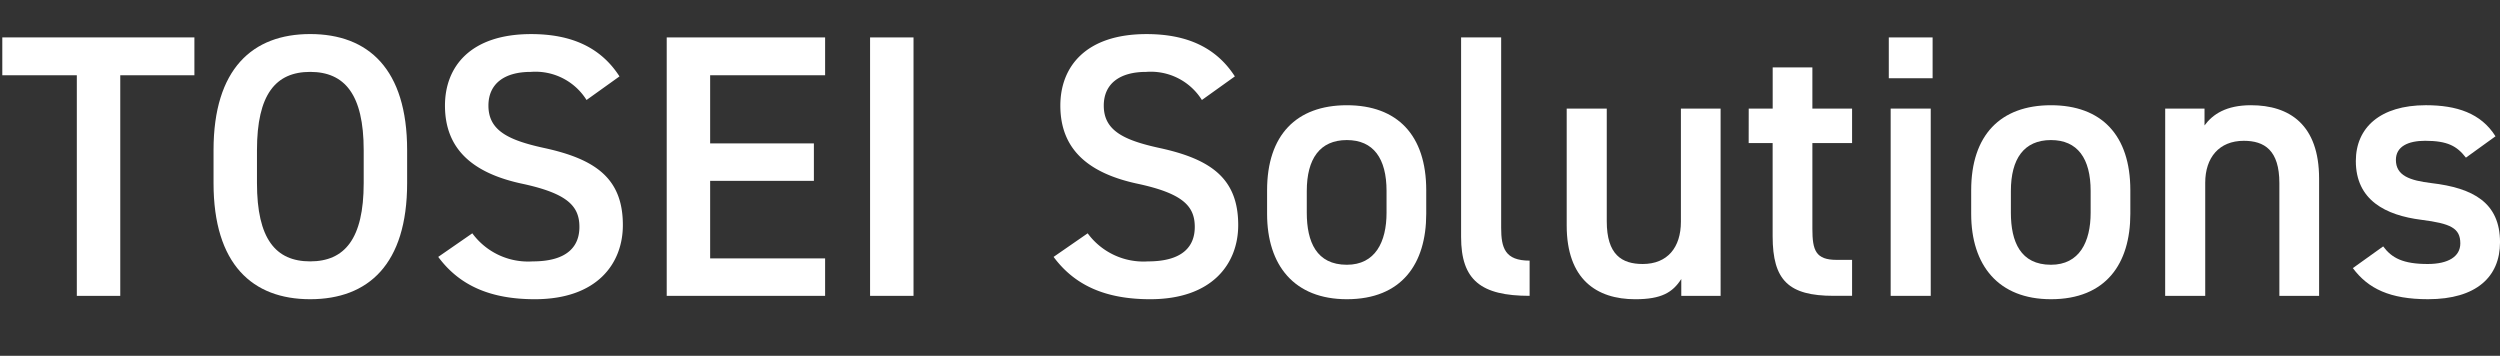
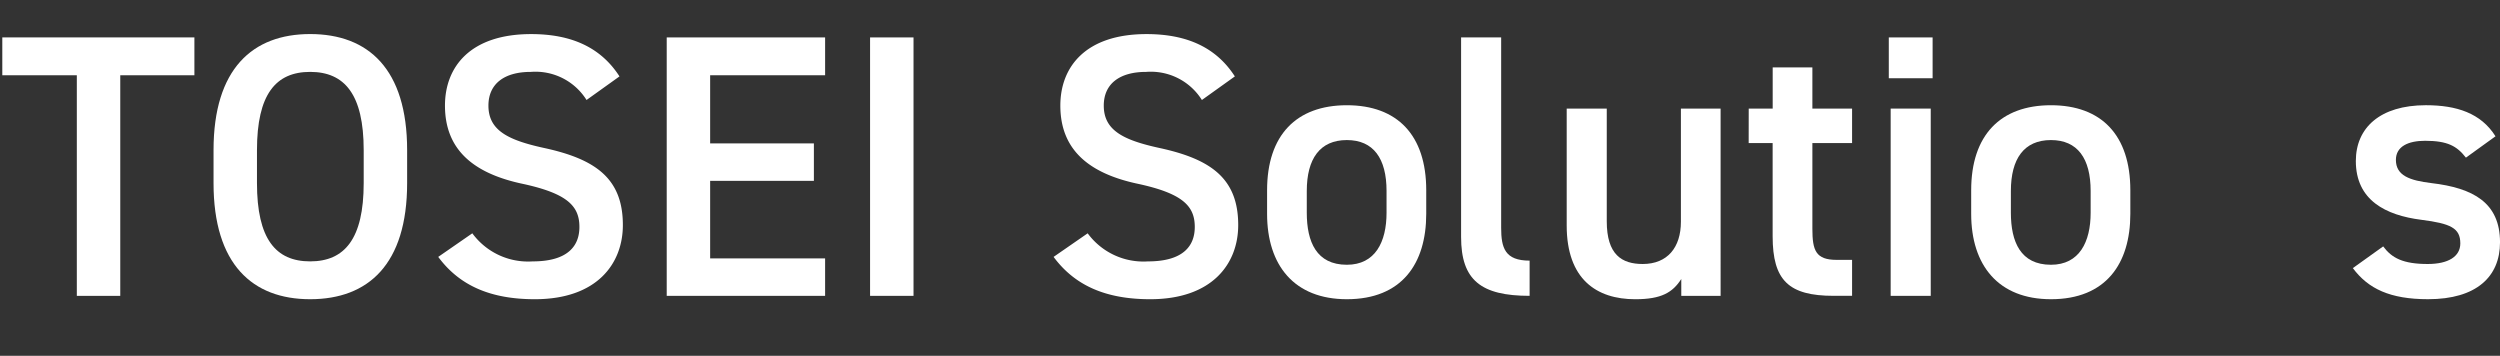
<svg xmlns="http://www.w3.org/2000/svg" width="267" height="38" viewBox="0 0 267 38">
  <rect x="0" y="0" width="267" height="38" fill="#333333" stroke="none" />
  <g id="グループ_12997" data-name="グループ 12997" transform="translate(-2224 -1147)">
    <g id="TOSEI_Solutions" data-name="TOSEI Solutions" transform="translate(1546.237 723.897)" style="isolation: isolate">
      <g id="グループ_12992" data-name="グループ 12992" style="isolation: isolate">
        <path id="パス_9700" data-name="パス 9700" d="M698.525,427.1v4.04h-7.918V454.7h-4.639V431.143h-7.959V427.1Z" fill="#fff" />
        <path id="パス_9701" data-name="パス 9701" d="M710.887,455.059c-6.158,0-10.318-3.72-10.318-12.4v-3.519c0-8.679,4.16-12.4,10.318-12.4,6.2,0,10.358,3.719,10.358,12.4v3.519C721.245,451.339,717.086,455.059,710.887,455.059Zm-5.679-12.4c0,5.959,2,8.359,5.679,8.359s5.719-2.4,5.719-8.359v-3.519c0-5.959-2.04-8.359-5.719-8.359s-5.679,2.4-5.679,8.359Z" fill="#fff" />
        <path id="パス_9702" data-name="パス 9702" d="M740.405,433.782a6.433,6.433,0,0,0-5.959-3c-2.839,0-4.518,1.281-4.518,3.6,0,2.639,2.079,3.68,5.919,4.519,5.558,1.2,8.438,3.28,8.438,8.239,0,4.119-2.76,7.919-9.4,7.919-4.72,0-8.039-1.441-10.319-4.52l3.64-2.519a7.389,7.389,0,0,0,6.438,3c3.8,0,5-1.68,5-3.679,0-2.2-1.24-3.56-6.04-4.6-5.318-1.12-8.318-3.679-8.318-8.358,0-4.159,2.72-7.639,9.2-7.639,4.4,0,7.48,1.48,9.439,4.519Z" fill="#fff" />
        <path id="パス_9703" data-name="パス 9703" d="M765.885,427.1v4.04H753.607v7.278h11.079v4H753.607V450.7h12.278v4H748.968V427.1Z" fill="#fff" />
        <path id="パス_9704" data-name="パス 9704" d="M775.327,454.7h-4.64V427.1h4.64Z" fill="#fff" />
        <path id="パス_9705" data-name="パス 9705" d="M806.125,433.782a6.435,6.435,0,0,0-5.959-3c-2.84,0-4.52,1.281-4.52,3.6,0,2.639,2.081,3.68,5.919,4.519,5.56,1.2,8.439,3.28,8.439,8.239,0,4.119-2.759,7.919-9.4,7.919-4.718,0-8.038-1.441-10.318-4.52l3.64-2.519a7.388,7.388,0,0,0,6.439,3c3.8,0,5-1.68,5-3.679,0-2.2-1.24-3.56-6.039-4.6-5.319-1.12-8.318-3.679-8.318-8.358,0-4.159,2.719-7.639,9.2-7.639,4.4,0,7.479,1.48,9.439,4.519Z" fill="#fff" />
        <path id="パス_9706" data-name="パス 9706" d="M830.085,445.939c0,5.32-2.6,9.12-8.479,9.12-5.6,0-8.518-3.6-8.518-9.12V443.42c0-5.879,3.119-9.078,8.518-9.078s8.479,3.2,8.479,9.078Zm-4.239-.12V443.5c0-3.479-1.4-5.438-4.24-5.438-2.879,0-4.279,2-4.279,5.438v2.319c0,3.12,1.039,5.56,4.279,5.56C824.646,451.379,825.846,448.939,825.846,445.819Z" fill="#fff" />
        <path id="パス_9707" data-name="パス 9707" d="M833.808,427.1h4.279V447.42c0,2.159.4,3.518,3.039,3.518v3.76c-5.2,0-7.318-1.679-7.318-6.279Z" fill="#fff" />
        <path id="パス_9708" data-name="パス 9708" d="M861.524,454.7h-4.2v-1.8c-.92,1.44-2.12,2.161-4.919,2.161-4.12,0-7.319-2.121-7.319-7.879V434.7h4.279v12.038c0,3.56,1.6,4.56,3.84,4.56,2.639,0,4.079-1.76,4.079-4.52V434.7h4.239Z" fill="#fff" />
        <path id="パス_9709" data-name="パス 9709" d="M864.526,434.7h2.56v-4.4h4.239v4.4h4.24v3.68h-4.24v9.158c0,2.32.361,3.319,2.6,3.319h1.64v3.84H873.6c-4.8,0-6.519-1.639-6.519-6.359v-9.958h-2.56Z" fill="#fff" />
        <path id="パス_9710" data-name="パス 9710" d="M879.486,427.1h4.679v4.359h-4.679Zm.2,7.6h4.279v20h-4.279Z" fill="#fff" />
        <path id="パス_9711" data-name="パス 9711" d="M905.283,445.939c0,5.32-2.6,9.12-8.478,9.12-5.6,0-8.519-3.6-8.519-9.12V443.42c0-5.879,3.119-9.078,8.519-9.078s8.478,3.2,8.478,9.078Zm-4.239-.12V443.5c0-3.479-1.4-5.438-4.239-5.438-2.88,0-4.28,2-4.28,5.438v2.319c0,3.12,1.039,5.56,4.28,5.56C899.844,451.379,901.044,448.939,901.044,445.819Z" fill="#fff" />
-         <path id="パス_9712" data-name="パス 9712" d="M909.006,434.7h4.2v1.8c.88-1.2,2.319-2.159,4.959-2.159,4.119,0,7.278,2.079,7.278,7.839V454.7H921.2V442.66c0-3.519-1.6-4.519-3.8-4.519-2.639,0-4.119,1.8-4.119,4.479V454.7h-4.279Z" fill="#fff" />
        <path id="パス_9713" data-name="パス 9713" d="M941.123,439.94c-.96-1.239-1.96-1.8-4.359-1.8-1.8,0-3.119.6-3.119,2.04,0,1.679,1.479,2.2,3.8,2.479,4.44.521,7.32,2.08,7.32,6.319,0,3.679-2.52,6.08-7.679,6.08-4.079,0-6.4-1.121-8.039-3.321l3.239-2.319c.92,1.24,2.12,1.88,4.76,1.88,2.2,0,3.479-.8,3.479-2.2,0-1.641-1.04-2.121-4.159-2.52-3.8-.48-7-2.08-7-6.279,0-3.56,2.6-5.959,7.479-5.959,3.279,0,5.879.84,7.438,3.319Z" fill="#fff" />
      </g>
    </g>
    <rect id="長方形_4022" data-name="長方形 4022" width="267" height="38" transform="translate(2224 1147)" fill="none" />
  </g>
</svg>